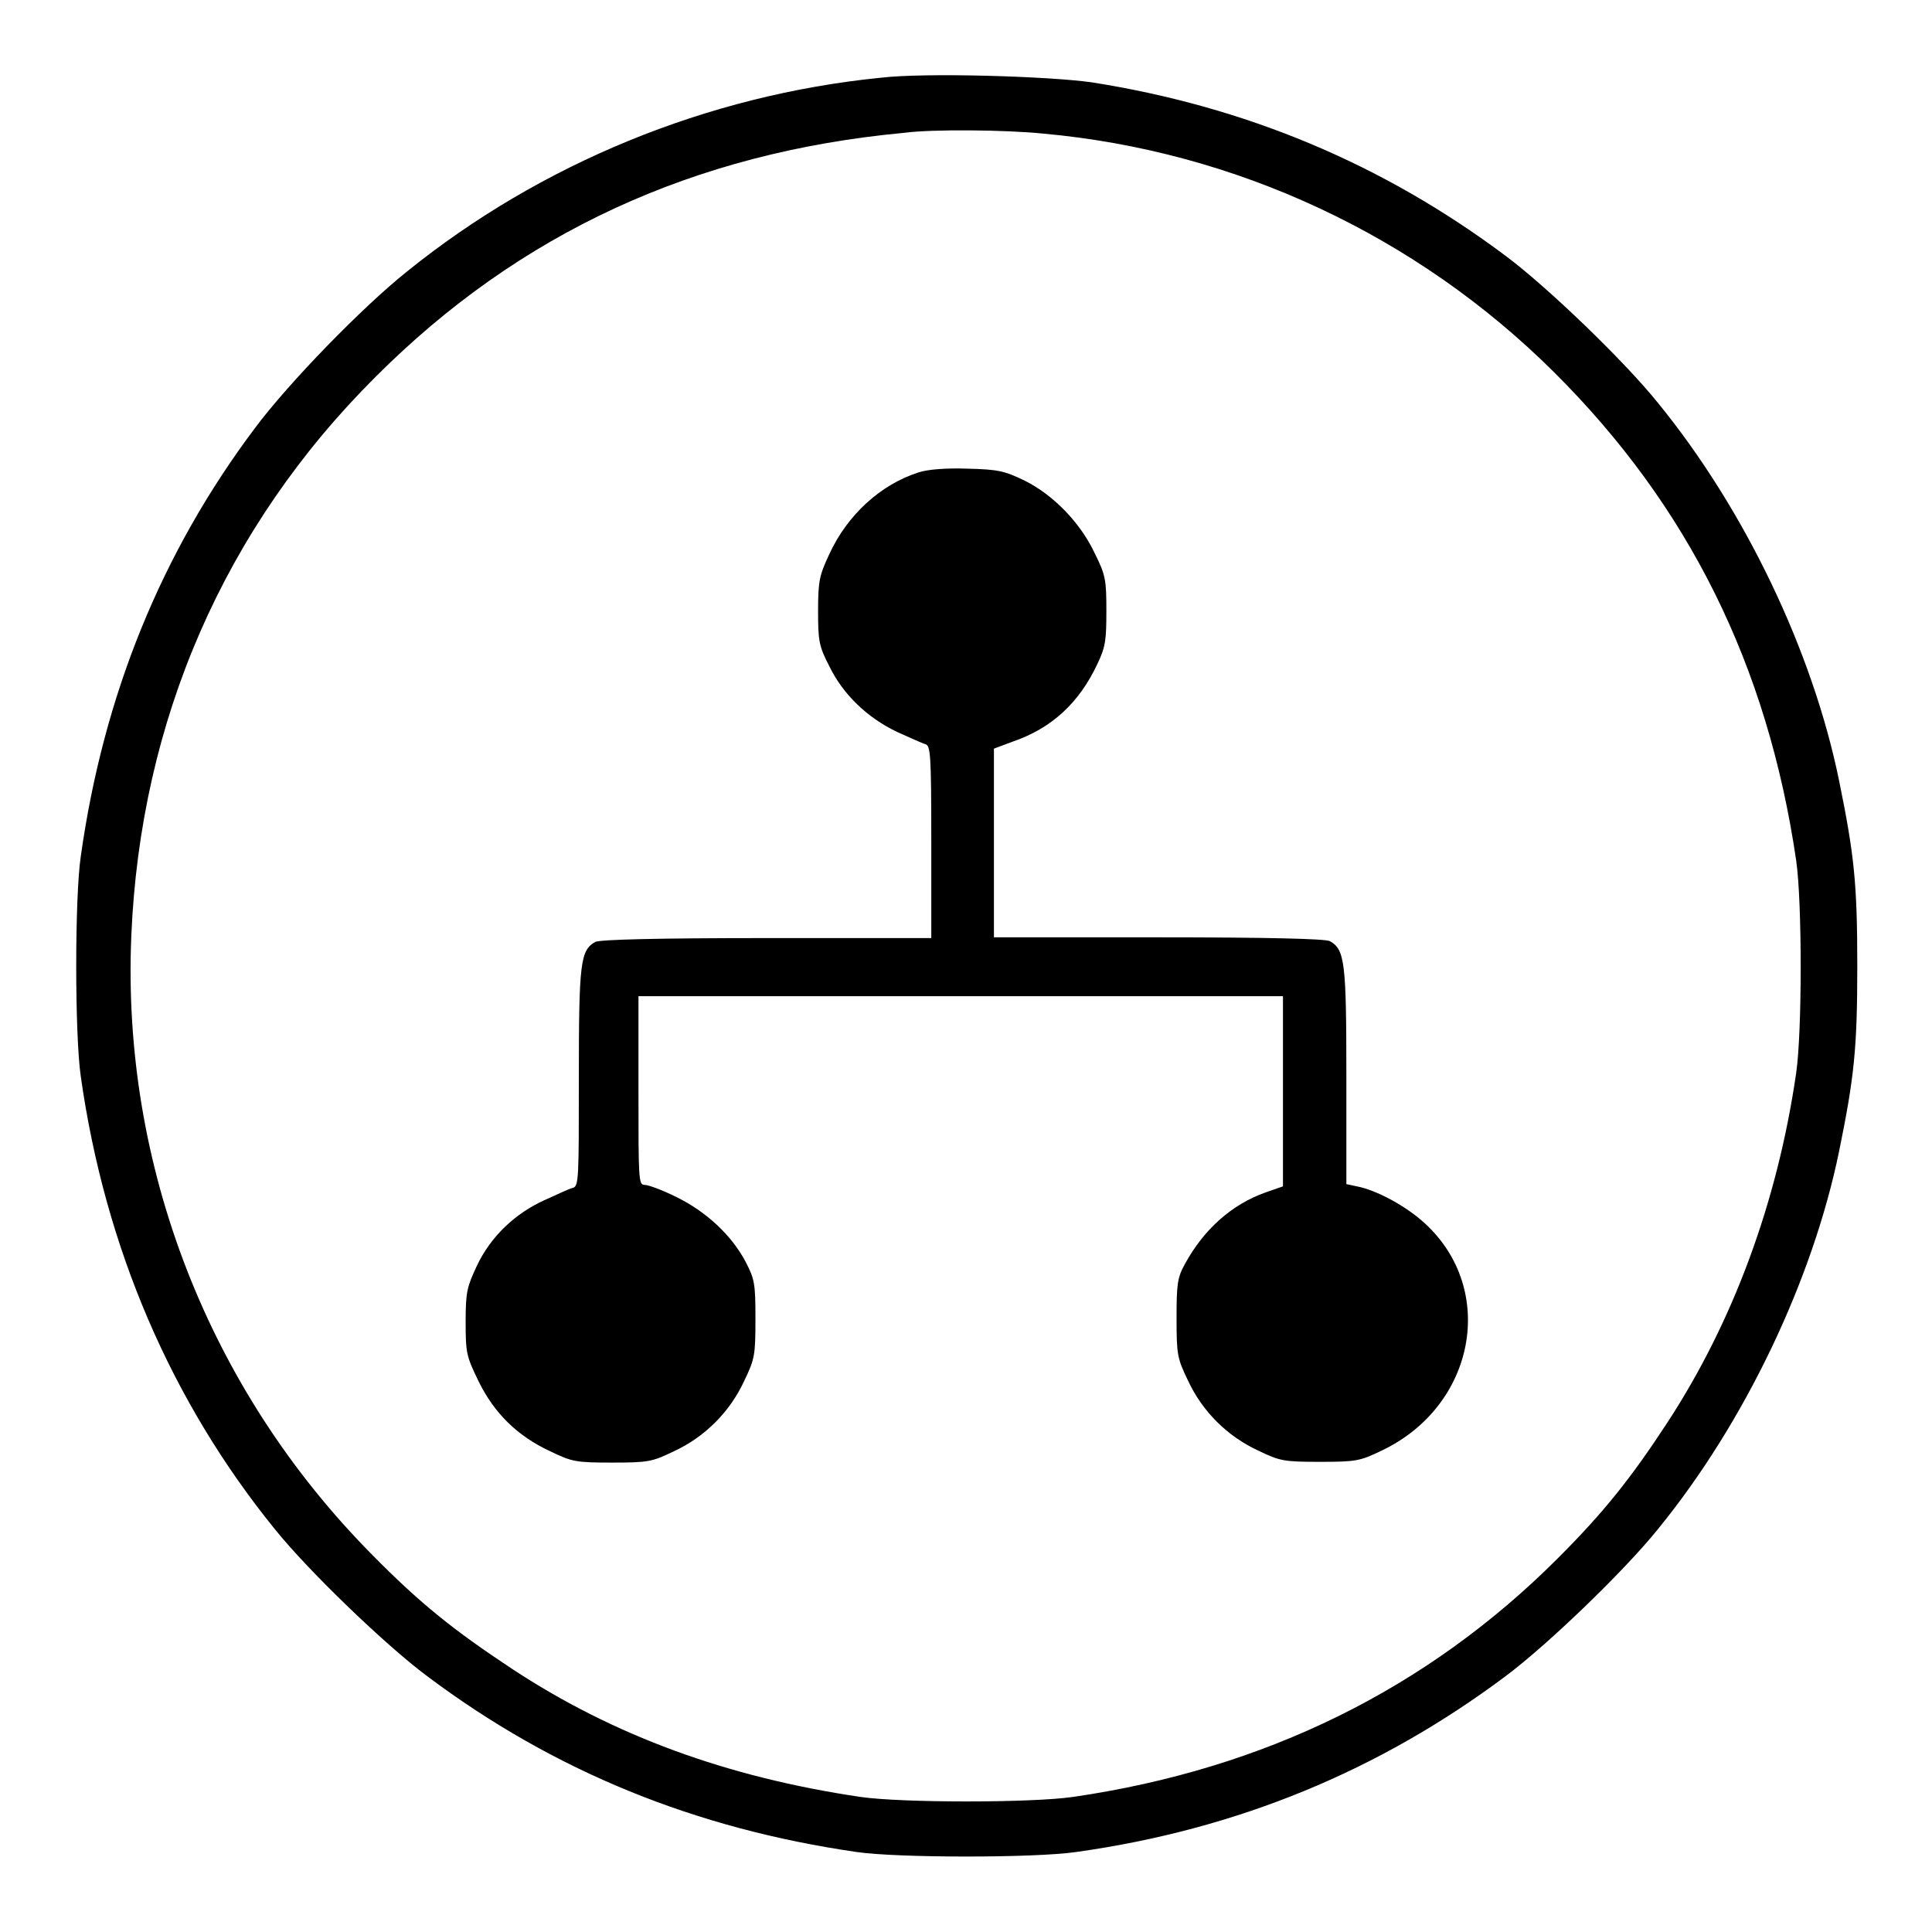
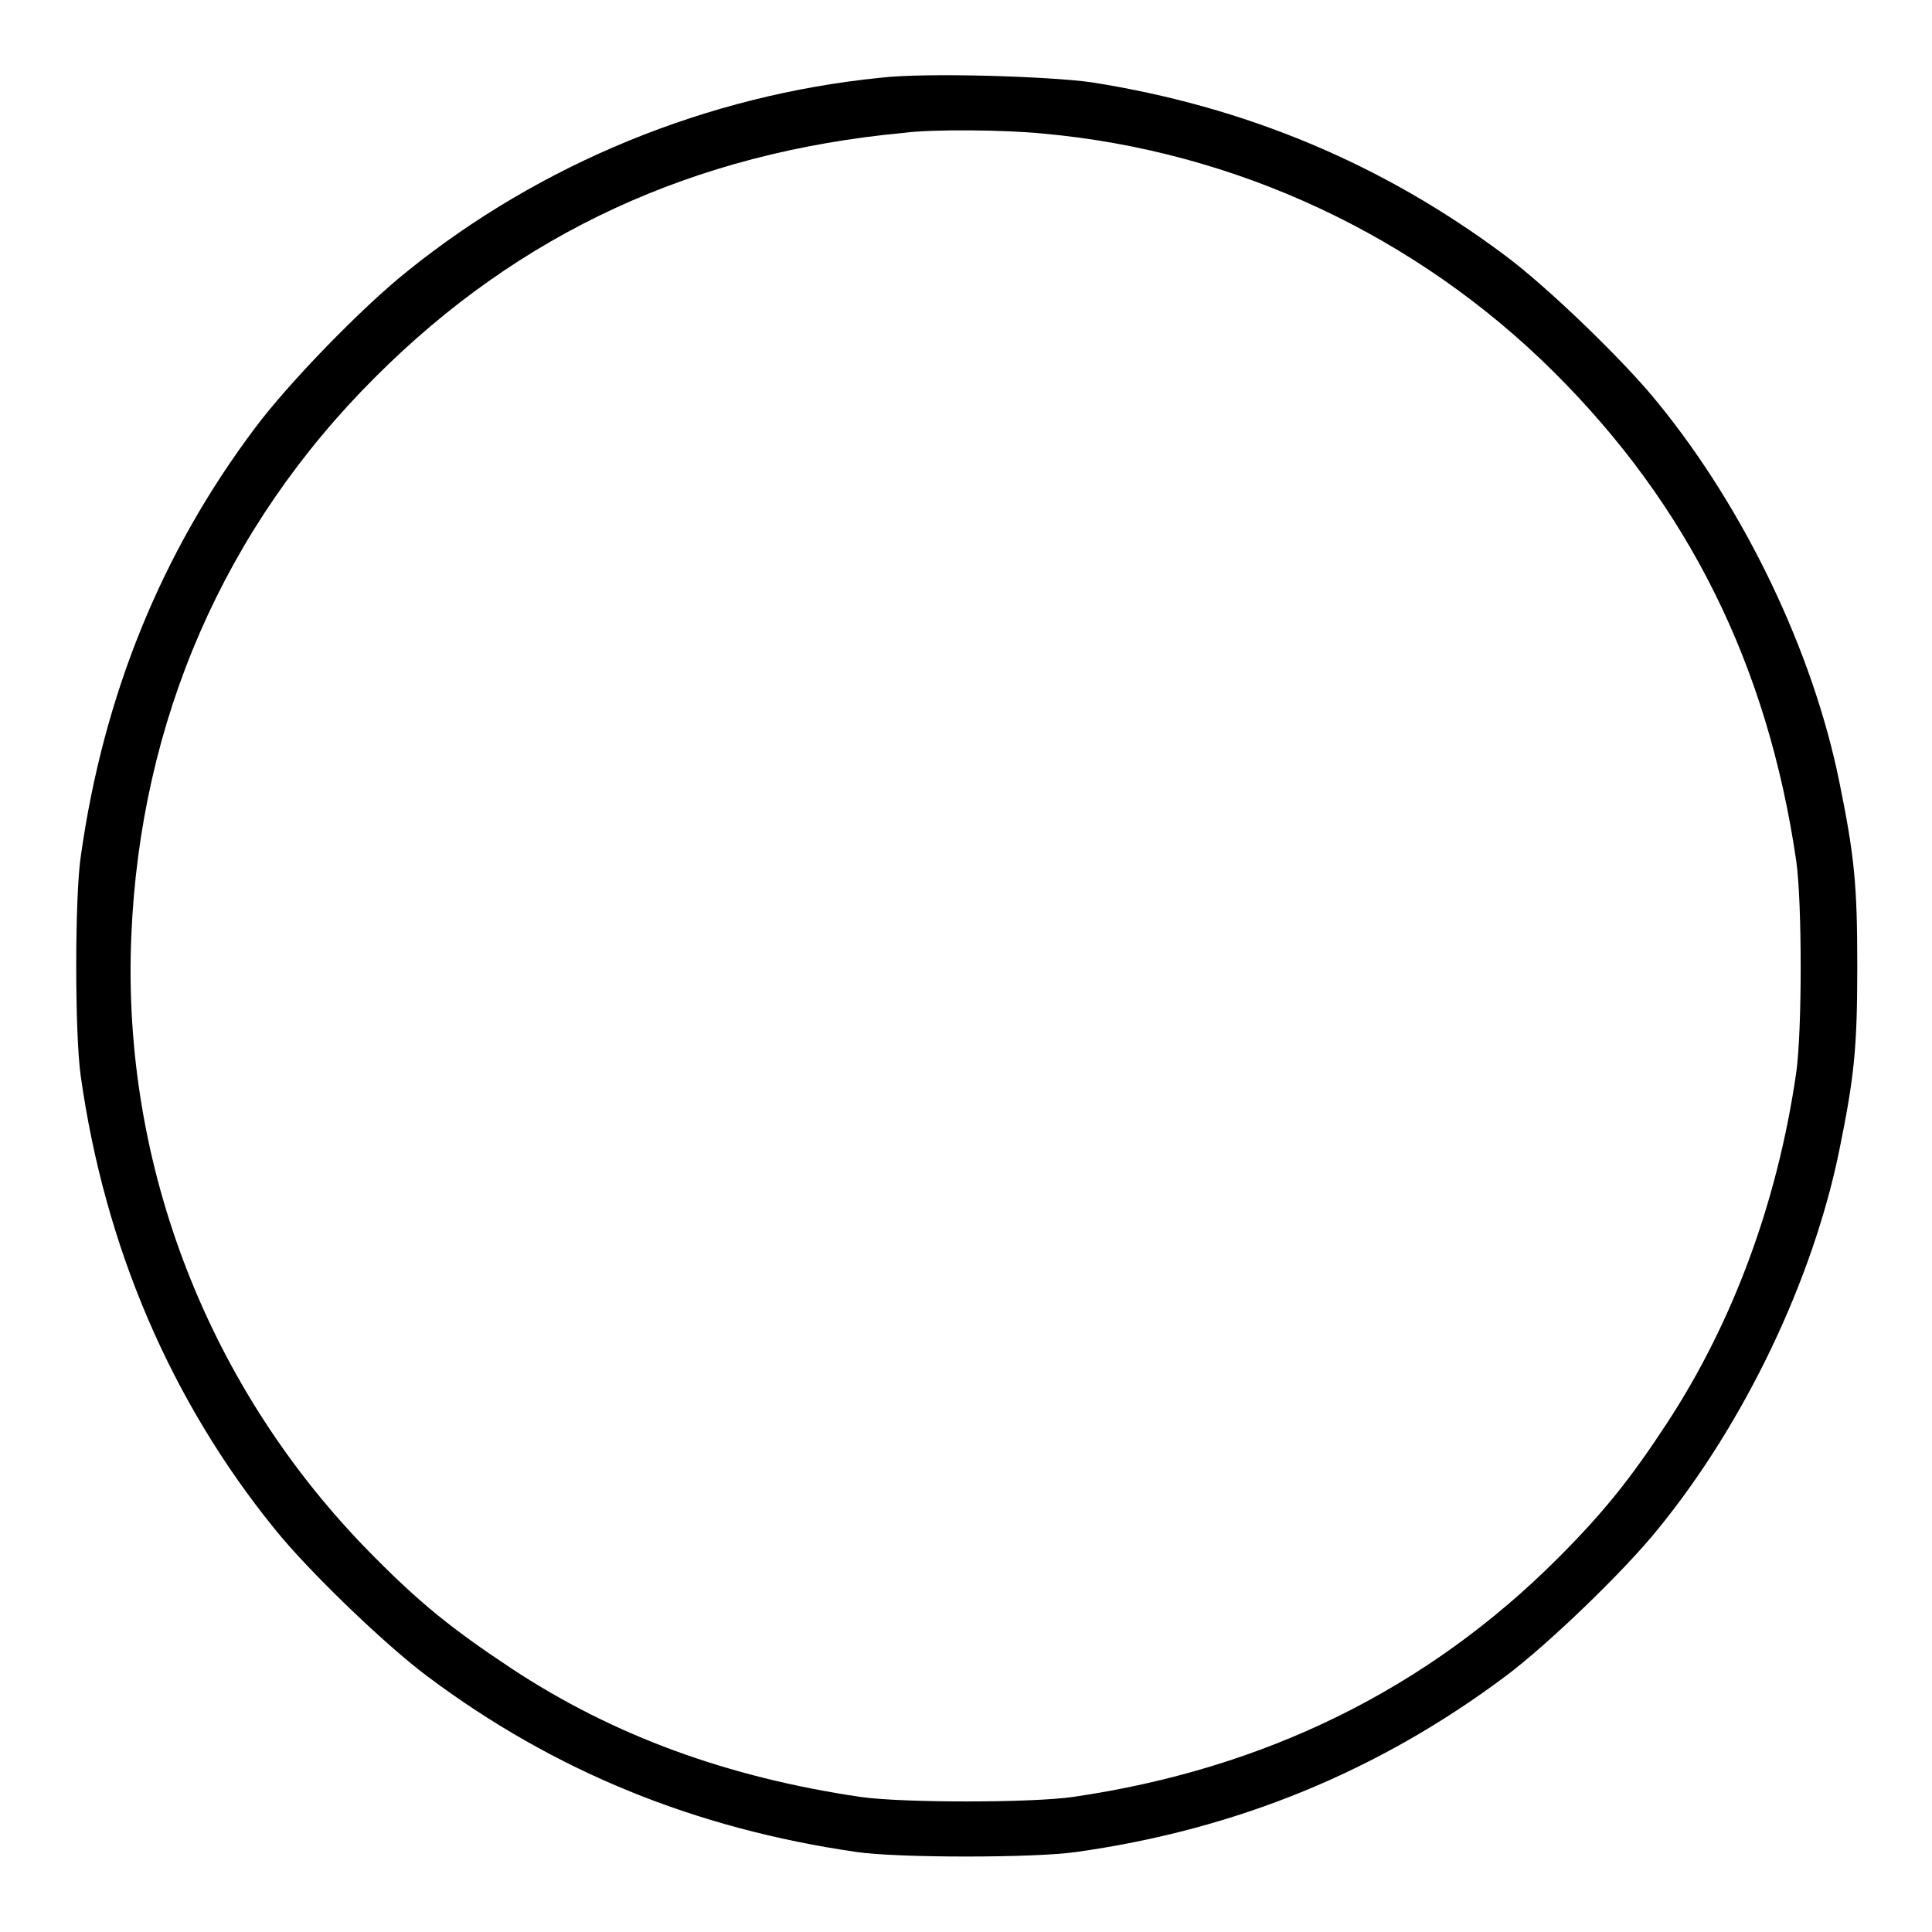
<svg xmlns="http://www.w3.org/2000/svg" version="1.1" x="0px" y="0px" viewBox="0 0 256 256" enable-background="new 0 0 256 256" xml:space="preserve">
  <g>
    <g>
      <g>
        <path fill="#000000" d="M116.7,10.3c-23,2.3-45.1,11.4-62.8,25.7c-6,4.8-15.7,14.8-20.1,20.7c-12.4,16.5-20.1,35.4-23.1,56.8c-0.8,5.4-0.8,23.6,0,29.1c3.2,22.7,12,43.1,25.7,60c4.5,5.6,14.7,15.4,20.2,19.5c16.8,12.6,35.5,20.2,56.9,23.3c5.5,0.8,23.6,0.8,29.1,0c21.4-3,40.2-10.8,56.9-23.3c5.5-4.1,15.7-13.9,20.2-19.5c11.5-14.1,20.5-33,24-50.1c2-9.8,2.4-13.6,2.4-24.5c0-10.9-0.4-14.7-2.4-24.5c-3.5-17.2-12.5-36-24-50.1c-4.5-5.6-14.7-15.4-20.2-19.5c-16.3-12.2-34.5-19.8-54.9-23C138.8,10.1,122.6,9.6,116.7,10.3z M138.2,17.7c25.5,2.3,49.5,13.5,67.7,31.6c17.8,17.7,28.3,38.8,32.1,64.7c0.8,5.5,0.8,22.7,0,28.2c-2.5,17.2-8.4,33-17,46.2c-4.9,7.5-8.5,12-14.6,18.1c-17.3,17.3-38.8,27.9-64.2,31.6c-5.5,0.8-22.7,0.8-28.2,0c-17.6-2.6-32.7-8.1-46.2-17c-7.7-5.1-12.1-8.6-18.5-15.1c-21.6-21.8-33.2-51.5-31.9-82c1.2-28.5,12.3-54.1,32.4-74.1c19-19,42.1-29.7,70-32.3C123.5,17.1,133.3,17.2,138.2,17.7z" />
-         <path fill="#000000" d="M121.7,62.6c-5,1.6-9.4,5.6-11.8,10.8c-1.3,2.8-1.5,3.5-1.5,7.5c0,4,0.1,4.7,1.5,7.4c1.8,3.7,5,6.8,9,8.7c1.6,0.7,3.3,1.5,3.7,1.6c0.7,0.2,0.8,1.2,0.8,13v12.7h-21.8c-14.7,0-22,0.2-22.7,0.5c-2,1.1-2.2,2.7-2.2,18c0,13.3,0,14.4-0.8,14.6c-0.5,0.1-2.1,0.9-3.7,1.6c-4,1.8-7.2,4.9-9,8.7c-1.3,2.8-1.5,3.4-1.5,7.4c0,4.2,0.1,4.6,1.7,7.9c2.1,4.3,5.2,7.3,9.5,9.3c2.9,1.4,3.4,1.5,8.2,1.5c4.8,0,5.3-0.1,8.2-1.5c4.1-1.9,7.4-5.2,9.3-9.3c1.4-2.9,1.5-3.4,1.5-8.2c0-4.7-0.1-5.3-1.3-7.6c-1.9-3.6-5.3-6.7-9.2-8.6c-1.8-0.9-3.7-1.6-4.2-1.6c-0.8,0-0.8-0.8-0.8-12.5v-12.5h42.7H170v12.6v12.6l-2.3,0.8c-4.5,1.6-8.2,4.9-10.7,9.5c-1,1.8-1.1,2.7-1.1,7.2c0,4.8,0.1,5.3,1.5,8.2c1.9,4.1,5.2,7.4,9.3,9.3c2.9,1.4,3.4,1.5,8.2,1.5c4.8,0,5.3-0.1,8.2-1.5c12.4-5.9,15.3-21.3,5.7-30.1c-2.5-2.3-6.4-4.4-9-4.9l-1.4-0.3v-14.3c0-15.1-0.2-16.8-2.2-17.9c-0.6-0.3-8-0.5-22.7-0.5h-21.8v-12.6V99.2l2.4-0.9c5.3-1.8,8.9-5.2,11.3-10.3c1.1-2.3,1.2-3.2,1.2-7.1c0-4-0.1-4.7-1.5-7.5c-1.9-4.1-5.5-7.8-9.3-9.7c-2.7-1.3-3.5-1.5-7.6-1.6C125.3,62,122.9,62.2,121.7,62.6z" />
      </g>
    </g>
  </g>
</svg>